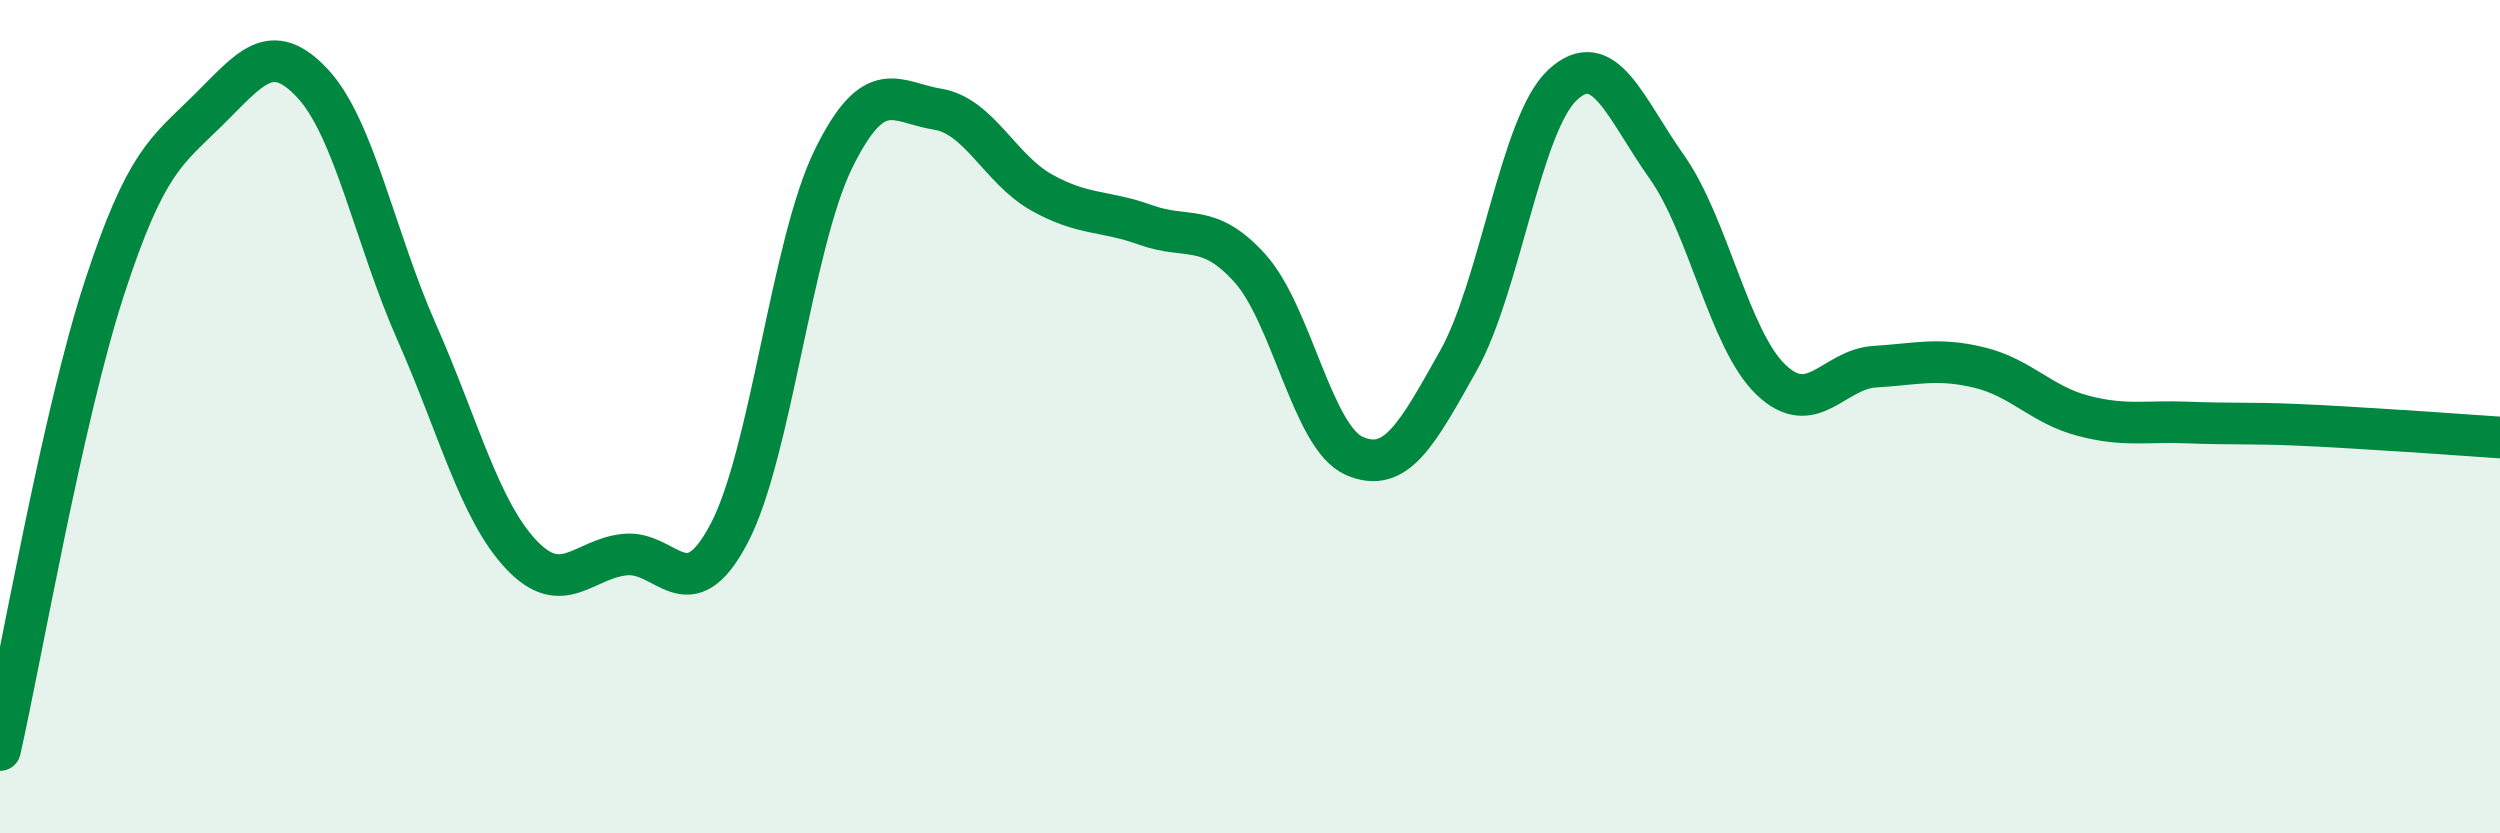
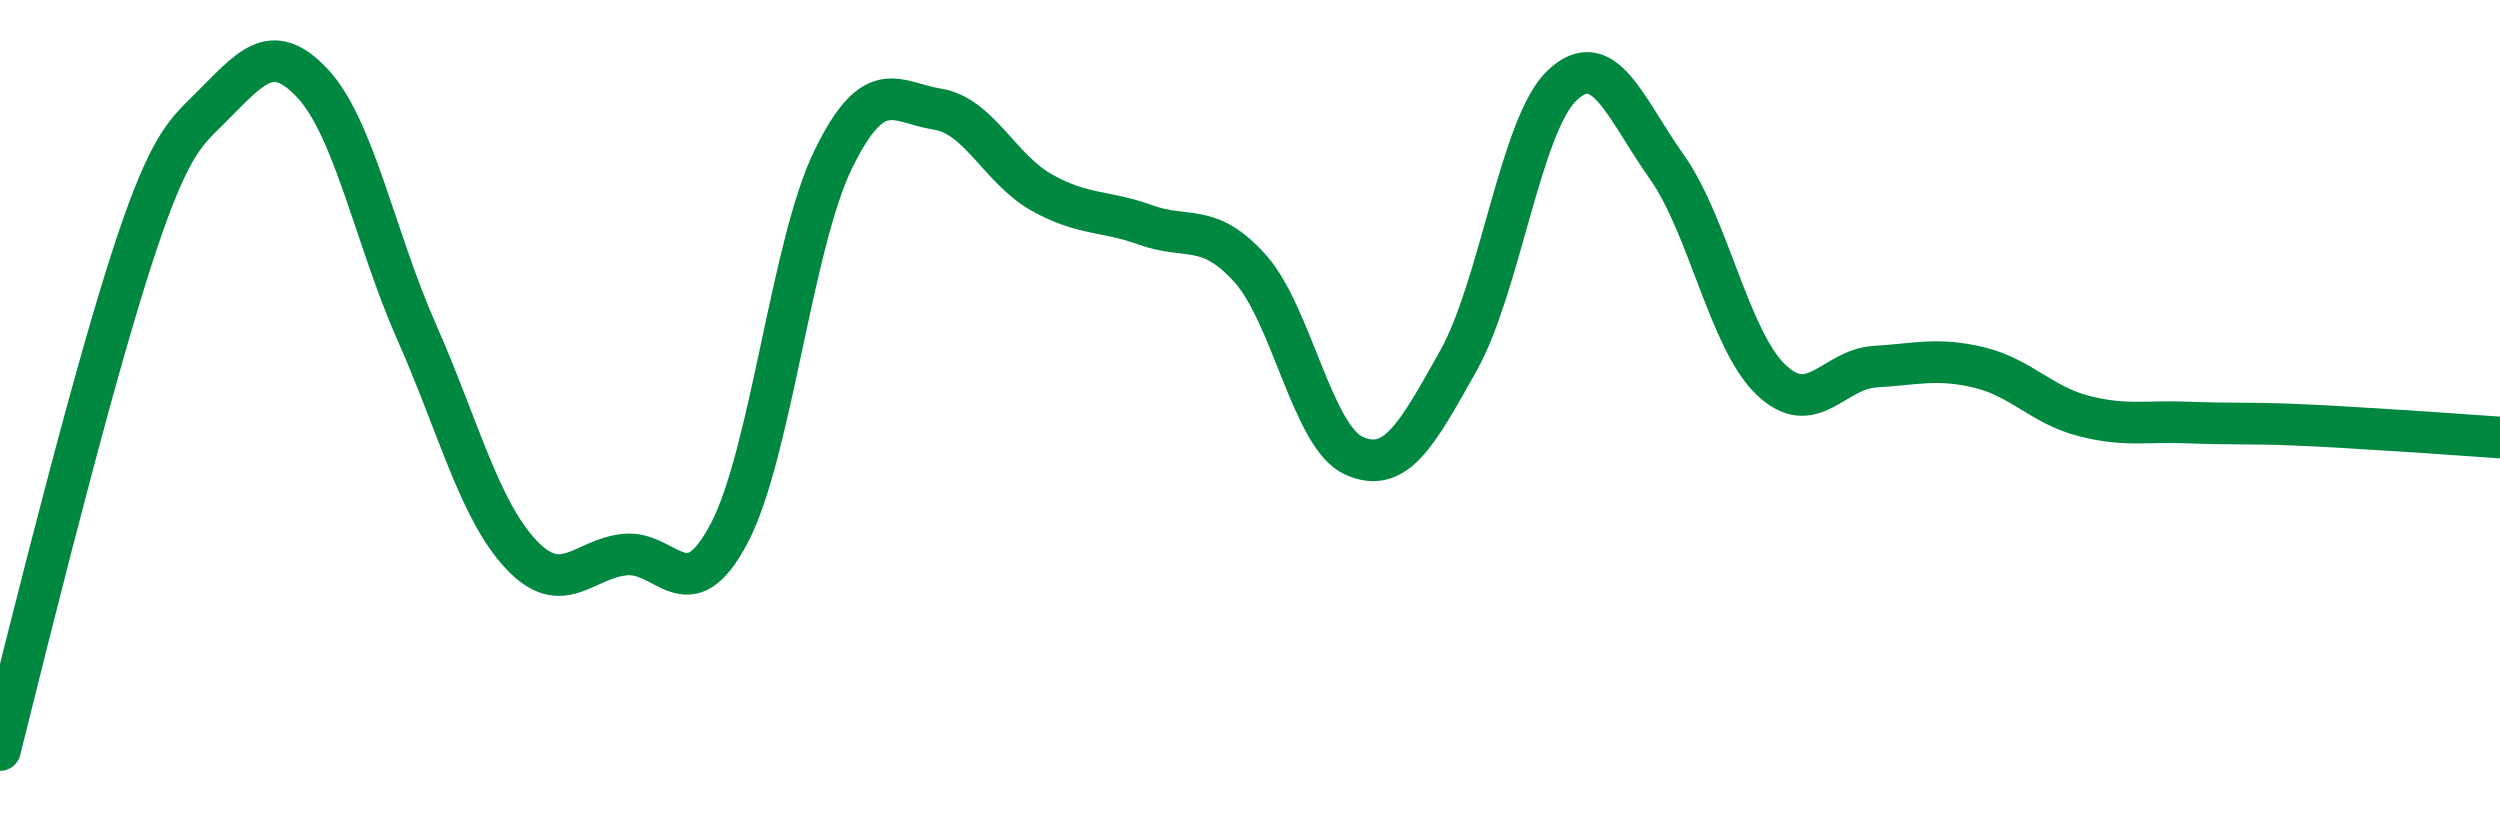
<svg xmlns="http://www.w3.org/2000/svg" width="60" height="20" viewBox="0 0 60 20">
-   <path d="M 0,18 C 0.5,15.79 1.5,10 2.5,6.93 C 3.5,3.86 4,3.63 5,2.64 C 6,1.65 6.5,0.93 7.5,2 C 8.5,3.07 9,5.71 10,7.97 C 11,10.23 11.5,12.23 12.5,13.3 C 13.5,14.37 14,13.41 15,13.31 C 16,13.21 16.5,14.7 17.5,12.8 C 18.5,10.9 19,5.86 20,3.82 C 21,1.78 21.5,2.46 22.5,2.62 C 23.5,2.78 24,4.06 25,4.62 C 26,5.18 26.5,5.04 27.5,5.4 C 28.5,5.76 29,5.33 30,6.44 C 31,7.55 31.5,10.5 32.5,10.94 C 33.5,11.38 34,10.44 35,8.66 C 36,6.88 36.5,2.97 37.5,2.04 C 38.5,1.11 39,2.59 40,4 C 41,5.41 41.5,8.15 42.5,9.11 C 43.5,10.07 44,8.86 45,8.8 C 46,8.74 46.5,8.58 47.5,8.82 C 48.5,9.06 49,9.72 50,9.98 C 51,10.24 51.5,10.1 52.5,10.14 C 53.5,10.18 54,10.15 55,10.19 C 56,10.23 56.5,10.27 57.5,10.33 C 58.5,10.39 59.5,10.47 60,10.5L60 20L0 20Z" fill="#008740" opacity="0.1" stroke-linecap="round" stroke-linejoin="round" />
-   <path d="M 0,18 C 0.5,15.79 1.5,10 2.5,6.93 C 3.5,3.86 4,3.63 5,2.64 C 6,1.65 6.5,0.93 7.5,2 C 8.5,3.07 9,5.71 10,7.97 C 11,10.23 11.5,12.23 12.5,13.3 C 13.5,14.37 14,13.41 15,13.31 C 16,13.21 16.5,14.7 17.5,12.8 C 18.5,10.9 19,5.86 20,3.82 C 21,1.78 21.5,2.46 22.5,2.62 C 23.5,2.78 24,4.06 25,4.62 C 26,5.18 26.5,5.04 27.5,5.4 C 28.5,5.76 29,5.33 30,6.44 C 31,7.55 31.5,10.5 32.5,10.94 C 33.5,11.38 34,10.44 35,8.66 C 36,6.88 36.5,2.97 37.5,2.04 C 38.5,1.11 39,2.59 40,4 C 41,5.41 41.5,8.15 42.5,9.11 C 43.5,10.07 44,8.86 45,8.8 C 46,8.74 46.5,8.58 47.5,8.82 C 48.5,9.06 49,9.72 50,9.98 C 51,10.24 51.5,10.1 52.5,10.14 C 53.5,10.18 54,10.15 55,10.19 C 56,10.23 56.5,10.27 57.5,10.33 C 58.5,10.39 59.5,10.47 60,10.5" stroke="#008740" stroke-width="1" fill="none" stroke-linecap="round" stroke-linejoin="round" />
+   <path d="M 0,18 C 3.5,3.86 4,3.63 5,2.64 C 6,1.65 6.5,0.93 7.5,2 C 8.5,3.07 9,5.71 10,7.97 C 11,10.23 11.5,12.23 12.5,13.3 C 13.5,14.37 14,13.41 15,13.31 C 16,13.21 16.5,14.7 17.5,12.8 C 18.5,10.9 19,5.86 20,3.82 C 21,1.78 21.5,2.46 22.5,2.62 C 23.5,2.78 24,4.06 25,4.62 C 26,5.18 26.5,5.04 27.5,5.4 C 28.5,5.76 29,5.33 30,6.44 C 31,7.55 31.5,10.5 32.5,10.94 C 33.5,11.38 34,10.44 35,8.66 C 36,6.88 36.5,2.97 37.5,2.04 C 38.5,1.11 39,2.59 40,4 C 41,5.41 41.5,8.15 42.5,9.11 C 43.5,10.07 44,8.86 45,8.8 C 46,8.74 46.5,8.58 47.5,8.82 C 48.5,9.06 49,9.72 50,9.98 C 51,10.24 51.5,10.1 52.5,10.14 C 53.5,10.18 54,10.15 55,10.19 C 56,10.23 56.5,10.27 57.5,10.33 C 58.5,10.39 59.5,10.47 60,10.5" stroke="#008740" stroke-width="1" fill="none" stroke-linecap="round" stroke-linejoin="round" />
</svg>